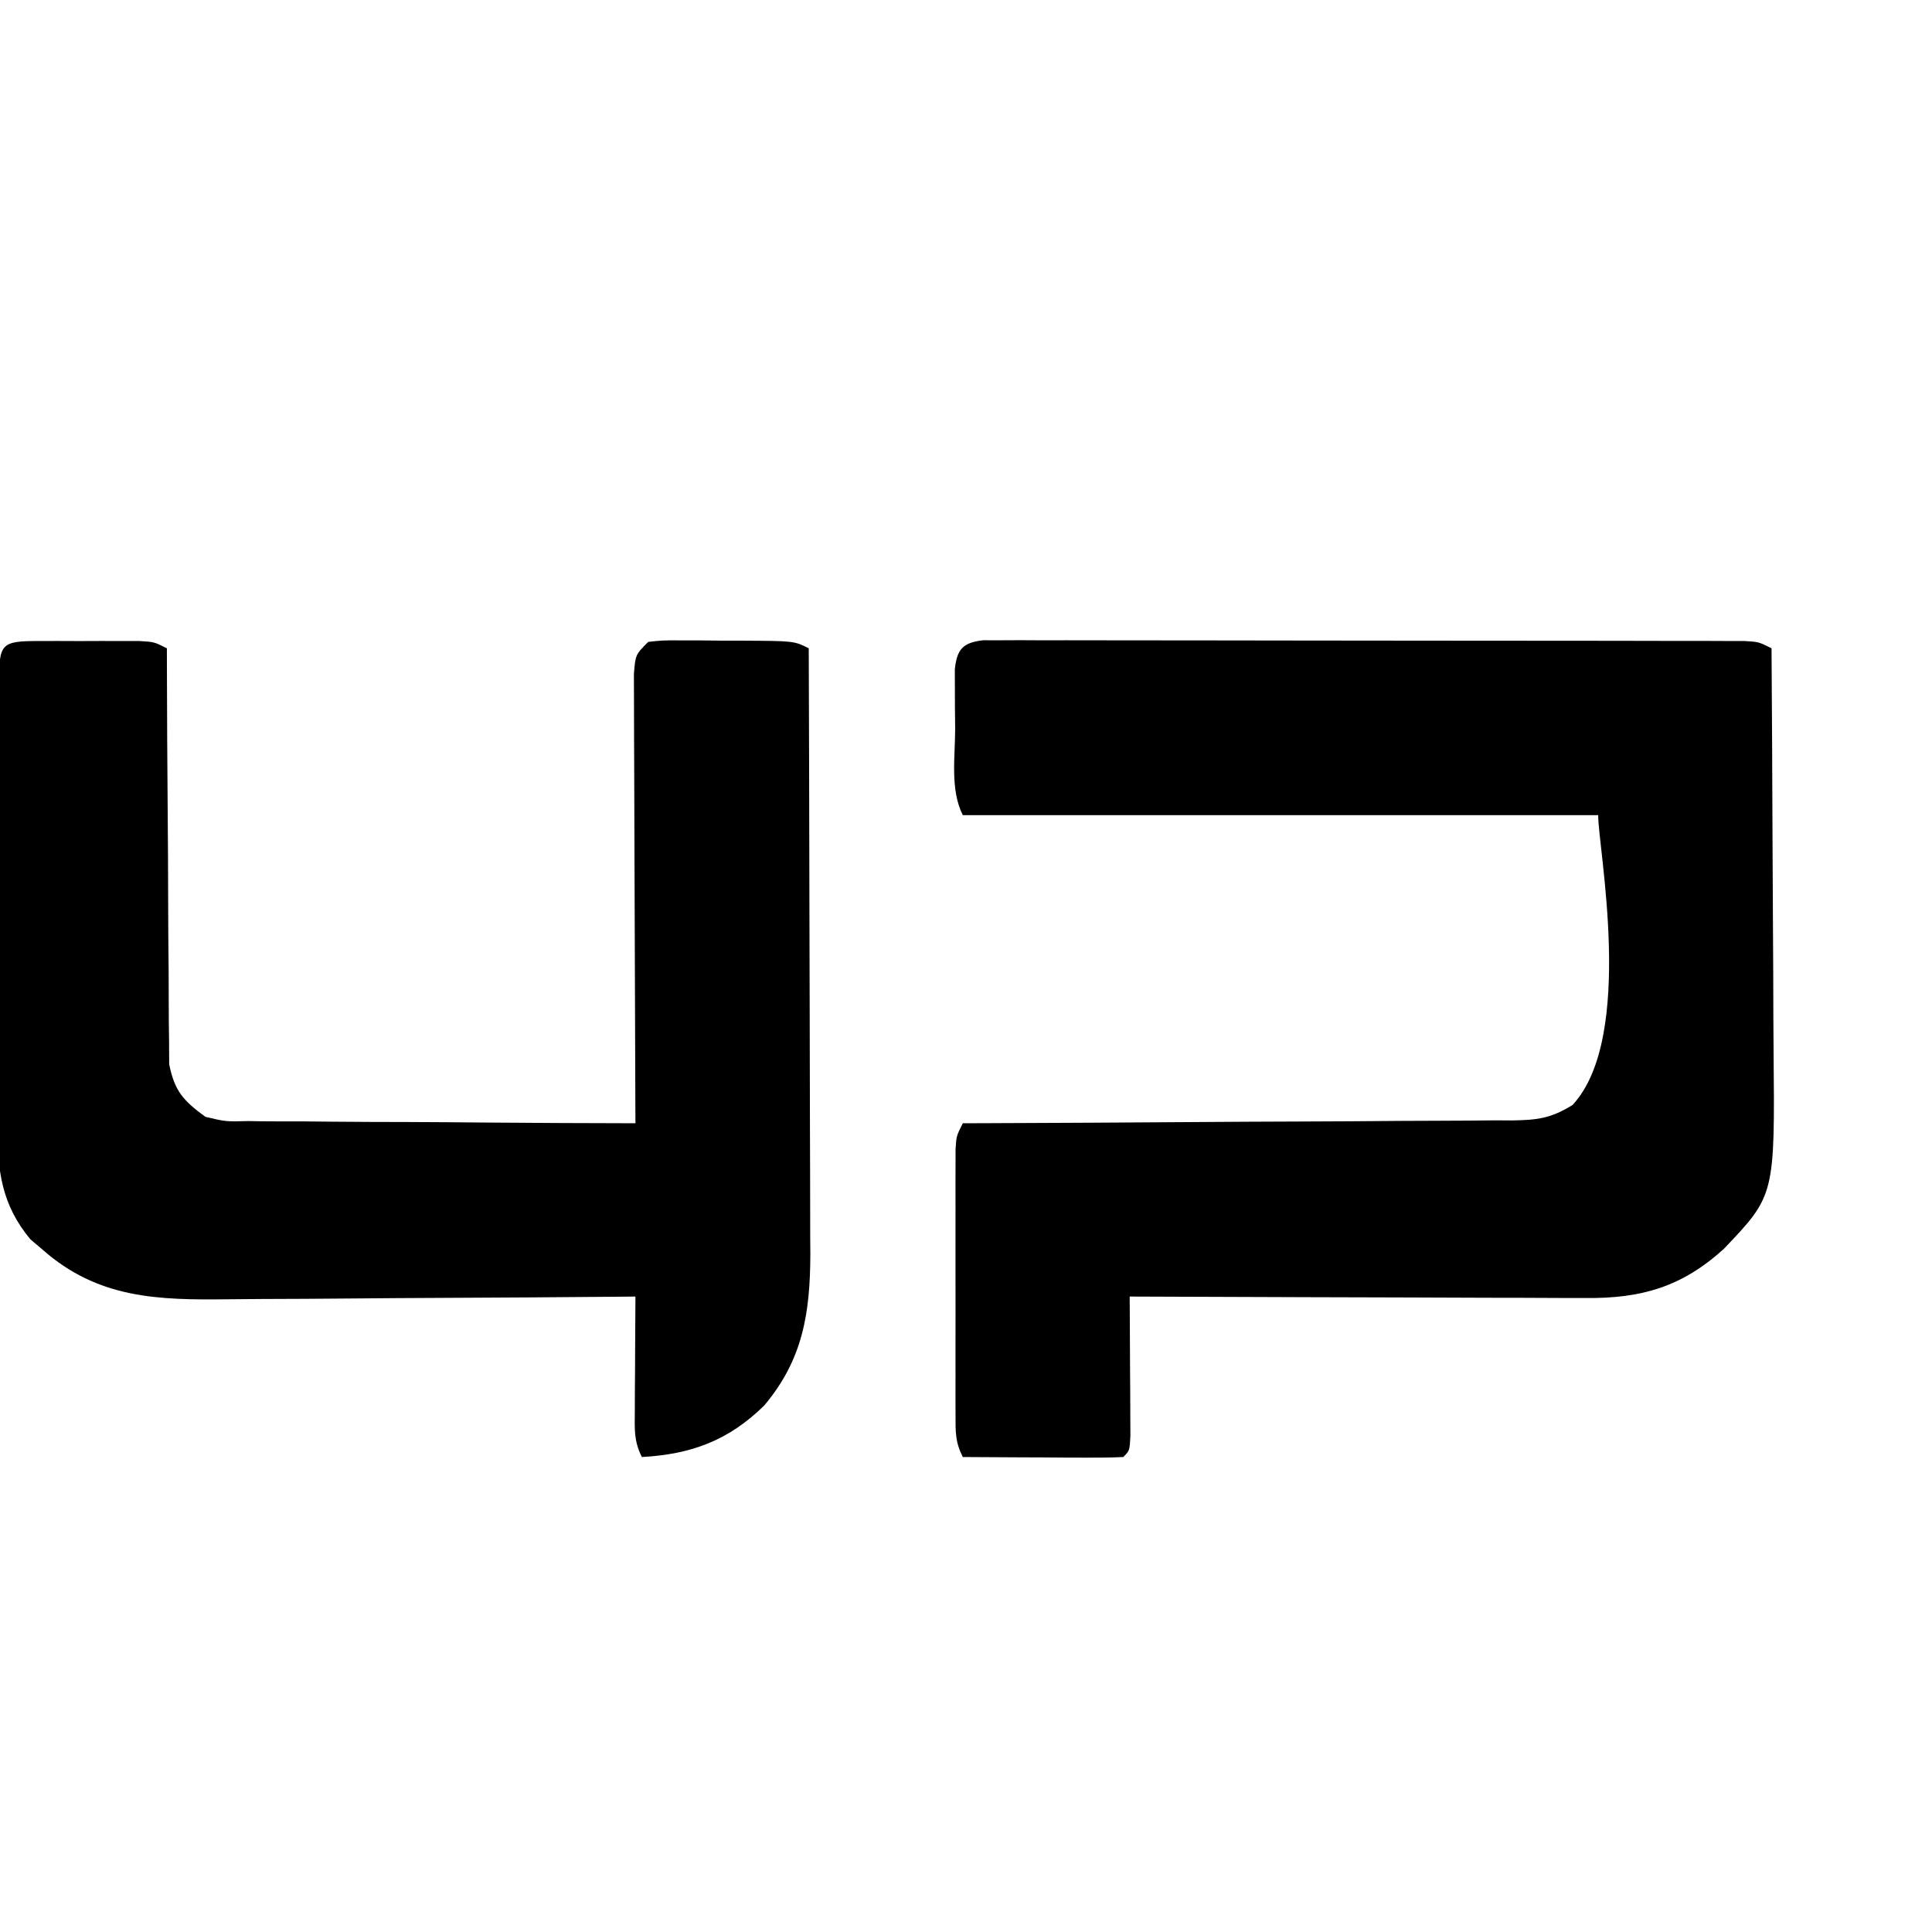
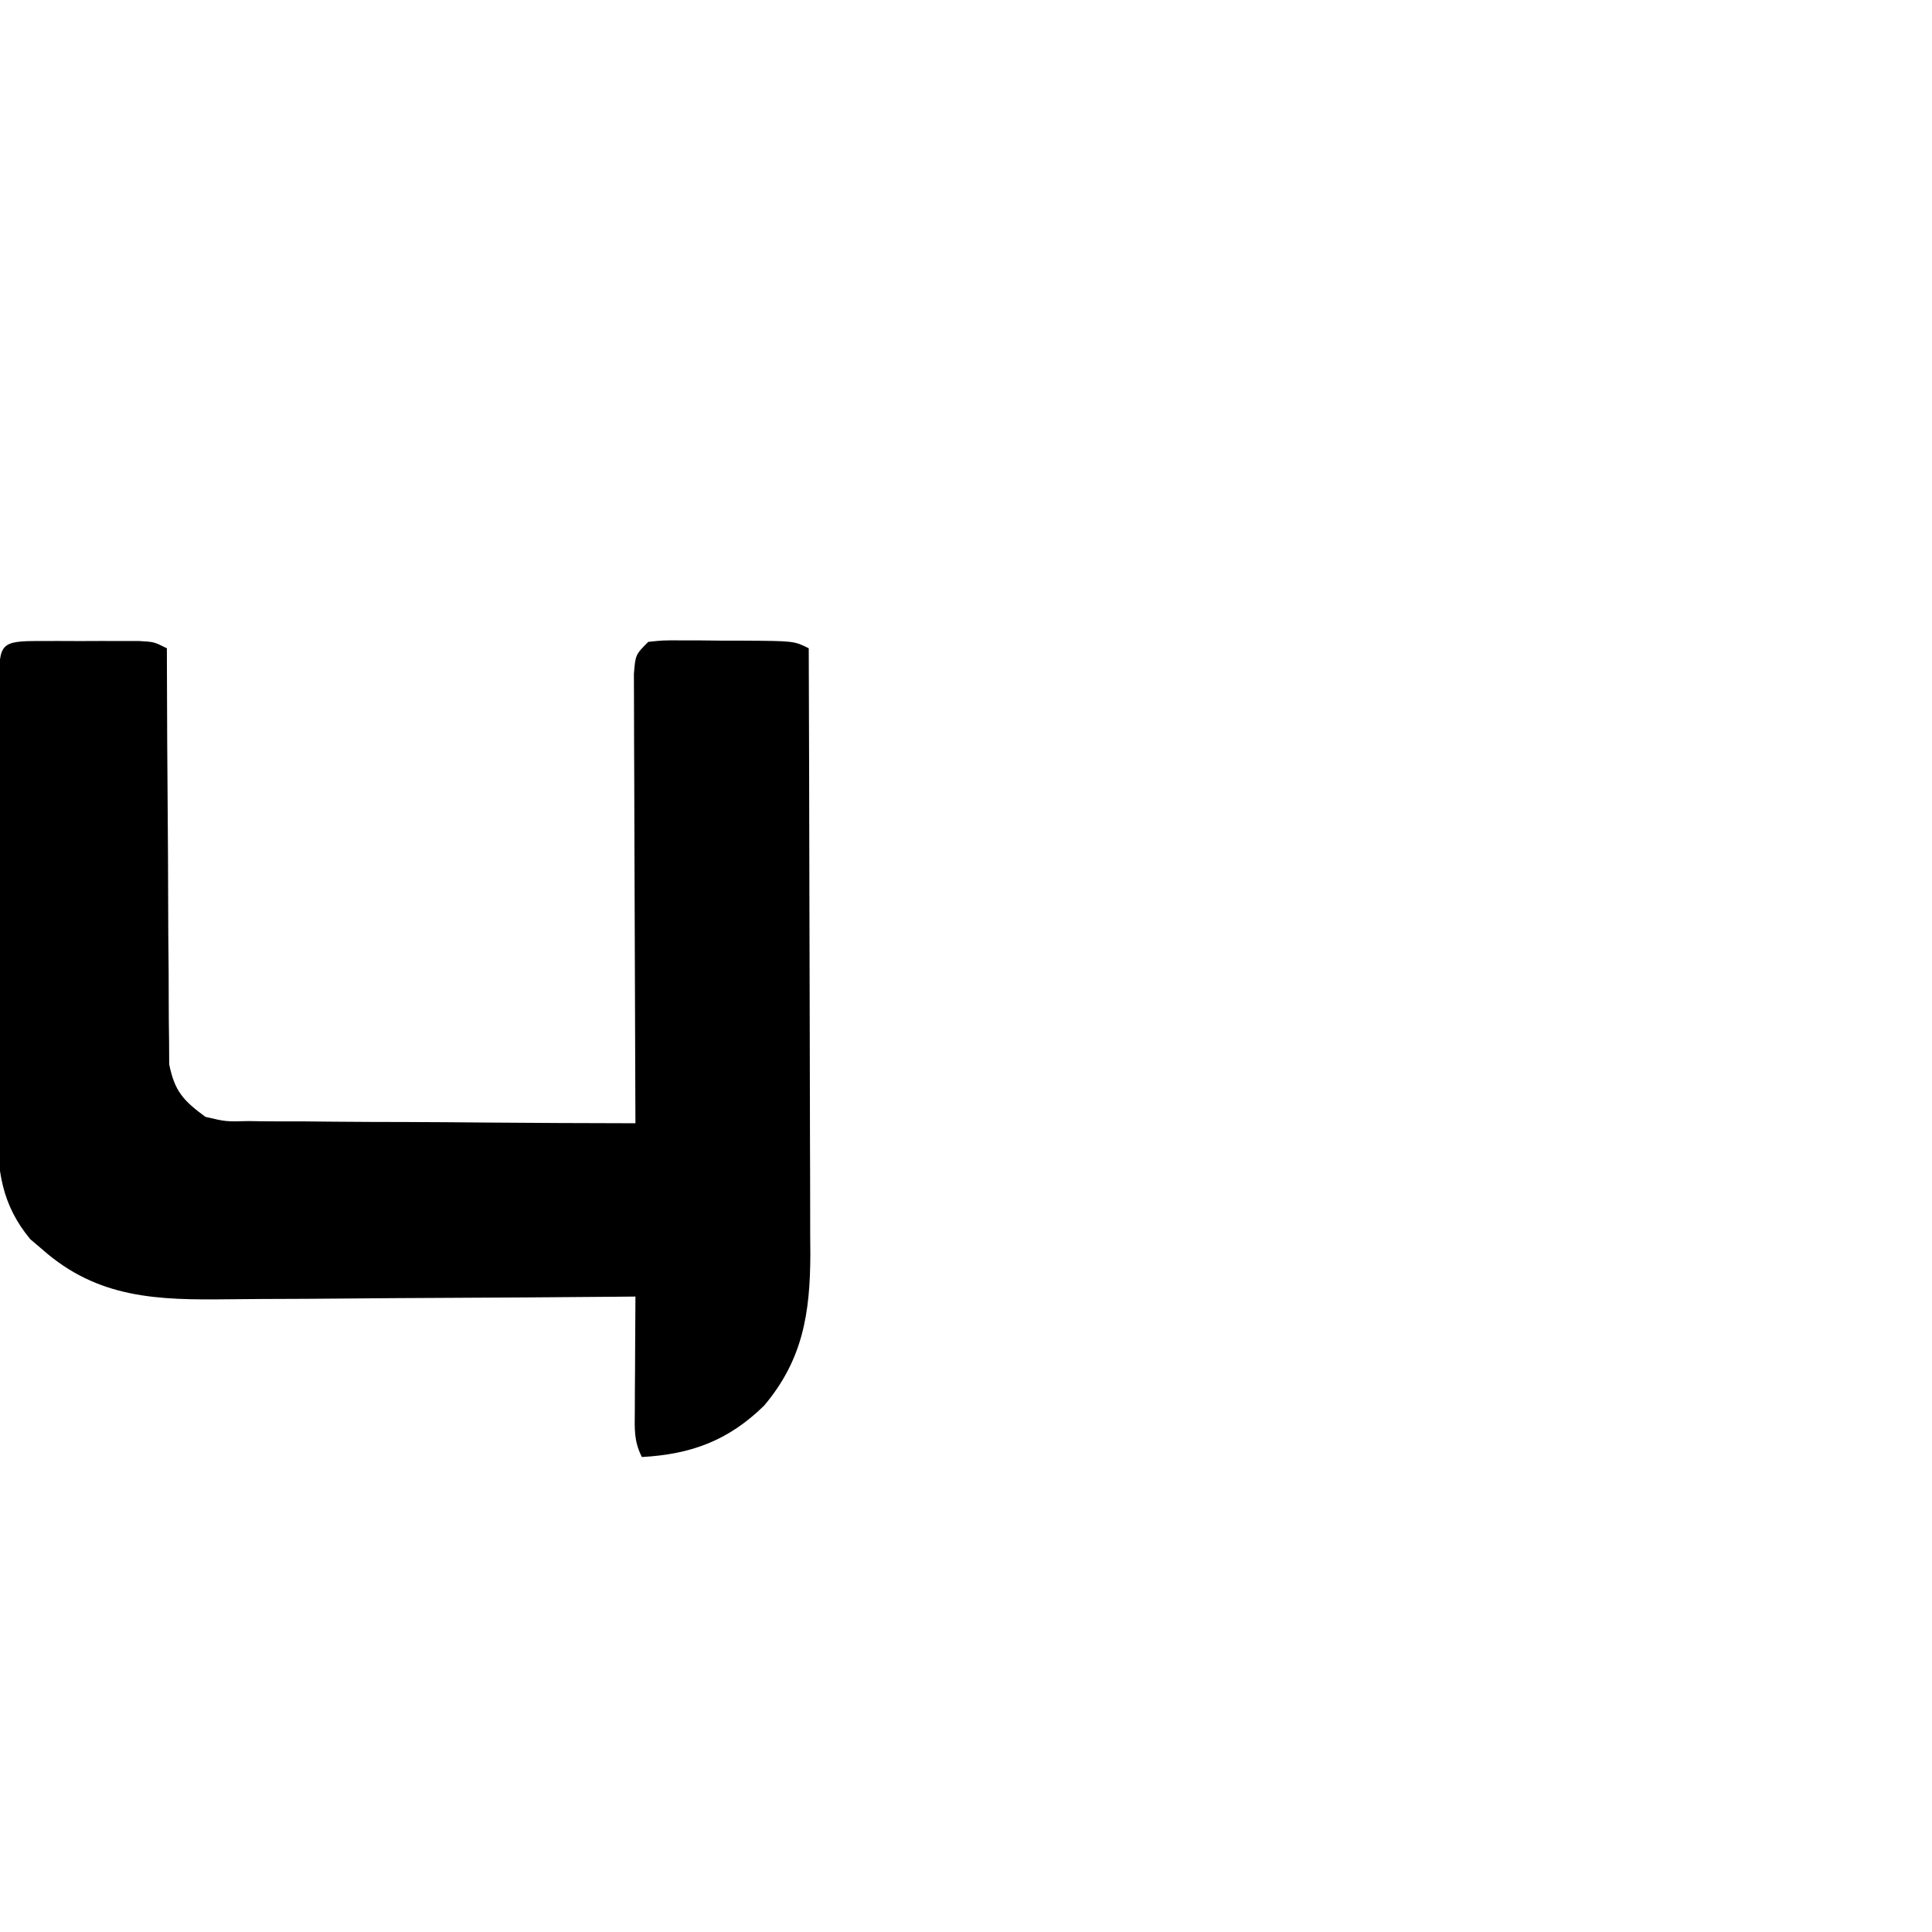
<svg xmlns="http://www.w3.org/2000/svg" version="1.1" width="301" height="301">
-   <path d="M0 0 C1.354 0.001 1.354 0.001 2.735 0.002 C4.287 -0.005 4.287 -0.005 5.871 -0.011 C7.581 -0.003 7.581 -0.003 9.325 0.006 C10.522 0.004 11.718 0.002 12.951 0 C16.239 -0.003 19.526 0.003 22.813 0.013 C26.248 0.022 29.684 0.02 33.12 0.02 C38.89 0.021 44.661 0.029 50.431 0.043 C57.108 0.059 63.784 0.064 70.461 0.063 C76.877 0.063 83.293 0.068 89.708 0.076 C92.442 0.08 95.176 0.081 97.909 0.082 C101.724 0.083 105.538 0.093 109.352 0.104 C110.492 0.103 111.632 0.103 112.806 0.102 C114.358 0.109 114.358 0.109 115.942 0.115 C117.296 0.118 117.296 0.118 118.677 0.12 C120.839 0.249 120.839 0.249 122.839 1.249 C122.908 11.246 122.961 21.243 122.994 31.241 C123.01 35.884 123.031 40.526 123.065 45.169 C123.098 49.656 123.115 54.143 123.123 58.63 C123.129 60.335 123.139 62.041 123.156 63.746 C123.364 86.473 123.364 86.473 115.444 94.784 C108.923 100.734 102.574 102.563 93.905 102.476 C93.134 102.476 92.363 102.477 91.568 102.477 C89.036 102.475 86.504 102.46 83.971 102.444 C82.209 102.44 80.446 102.438 78.683 102.436 C74.057 102.428 69.431 102.408 64.805 102.386 C60.079 102.366 55.353 102.357 50.628 102.347 C41.365 102.325 32.102 102.291 22.839 102.249 C22.846 103.332 22.846 103.332 22.854 104.436 C22.875 107.686 22.888 110.936 22.901 114.186 C22.909 115.323 22.918 116.459 22.926 117.63 C22.931 119.249 22.931 119.249 22.936 120.901 C22.944 122.402 22.944 122.402 22.952 123.932 C22.839 126.249 22.839 126.249 21.839 127.249 C19.985 127.336 18.128 127.356 16.272 127.347 C15.147 127.343 14.023 127.34 12.864 127.337 C11.68 127.328 10.496 127.32 9.276 127.311 C8.088 127.307 6.9 127.302 5.676 127.298 C2.73 127.286 -0.215 127.269 -3.161 127.249 C-4.365 124.842 -4.288 123.334 -4.291 120.647 C-4.294 119.693 -4.297 118.739 -4.3 117.755 C-4.298 116.722 -4.296 115.689 -4.294 114.624 C-4.295 113.566 -4.296 112.508 -4.297 111.418 C-4.298 109.179 -4.296 106.939 -4.292 104.7 C-4.286 101.263 -4.292 97.826 -4.298 94.39 C-4.298 92.218 -4.296 90.046 -4.294 87.874 C-4.297 86.324 -4.297 86.324 -4.3 84.743 C-4.297 83.788 -4.294 82.834 -4.291 81.85 C-4.29 81.008 -4.289 80.166 -4.288 79.298 C-4.161 77.249 -4.161 77.249 -3.161 75.249 C-1.449 75.243 -1.449 75.243 0.298 75.238 C11.054 75.201 21.81 75.143 32.565 75.065 C38.095 75.025 43.625 74.993 49.155 74.978 C54.491 74.963 59.827 74.928 65.163 74.881 C67.2 74.866 69.236 74.858 71.272 74.857 C74.124 74.855 76.974 74.828 79.826 74.795 C81.089 74.802 81.089 74.802 82.378 74.81 C86.348 74.739 88.383 74.529 91.839 72.402 C101.708 61.772 95.722 31.897 95.839 27.249 C63.169 27.249 30.499 27.249 -3.161 27.249 C-5.163 23.246 -4.346 18.15 -4.349 13.749 C-4.361 12.678 -4.373 11.606 -4.386 10.503 C-4.388 9.481 -4.39 8.458 -4.392 7.405 C-4.396 6.465 -4.4 5.524 -4.404 4.556 C-4.073 1.406 -3.175 0.366 0 0 Z " fill="#000000" transform="translate(153.161,99.751)" />
  <path d="M0 0 C1.025 -0.001 2.051 -0.003 3.107 -0.004 C4.727 0.002 4.727 0.002 6.379 0.008 C7.455 0.004 8.53 0 9.639 -0.004 C11.179 -0.002 11.179 -0.002 12.75 0 C13.697 0.001 14.643 0.002 15.619 0.003 C17.941 0.133 17.941 0.133 19.941 1.133 C19.943 1.974 19.944 2.814 19.946 3.681 C19.964 11.611 20.005 19.542 20.073 27.472 C20.108 31.549 20.133 35.626 20.137 39.703 C20.141 43.639 20.17 47.574 20.215 51.51 C20.228 53.01 20.232 54.511 20.228 56.011 C20.223 58.116 20.249 60.218 20.282 62.323 C20.289 63.52 20.295 64.717 20.302 65.95 C21.146 70.15 22.511 71.612 25.941 74.133 C29.135 74.888 29.135 74.888 32.659 74.792 C33.314 74.803 33.968 74.813 34.642 74.824 C36.79 74.853 38.937 74.846 41.086 74.84 C42.581 74.853 44.076 74.868 45.571 74.886 C49.495 74.925 53.419 74.936 57.343 74.94 C61.352 74.949 65.361 74.986 69.369 75.021 C77.227 75.086 85.084 75.119 92.941 75.133 C92.937 74.223 92.933 73.313 92.928 72.375 C92.888 63.811 92.857 55.247 92.838 46.682 C92.827 42.279 92.813 37.876 92.791 33.473 C92.769 29.226 92.757 24.979 92.752 20.732 C92.748 19.109 92.741 17.486 92.73 15.864 C92.715 13.596 92.713 11.329 92.714 9.061 C92.71 7.769 92.705 6.476 92.701 5.145 C92.941 2.133 92.941 2.133 94.941 0.133 C97.248 -0.11 97.248 -0.11 100.098 -0.098 C101.12 -0.096 102.142 -0.094 103.195 -0.092 C104.267 -0.08 105.338 -0.067 106.441 -0.055 C107.513 -0.054 108.584 -0.053 109.688 -0.053 C117.661 -0.007 117.661 -0.007 119.941 1.133 C119.988 14.277 120.023 27.42 120.045 40.564 C120.055 46.668 120.07 52.771 120.092 58.875 C120.114 64.769 120.126 70.662 120.131 76.556 C120.135 78.801 120.142 81.046 120.153 83.291 C120.167 86.444 120.169 89.596 120.168 92.748 C120.176 93.669 120.183 94.591 120.19 95.54 C120.161 104.727 119.019 111.969 112.996 119.117 C107.438 124.569 101.608 126.715 93.941 127.133 C92.663 124.576 92.828 122.765 92.844 119.906 C92.849 118.359 92.849 118.359 92.854 116.781 C92.866 115.161 92.866 115.161 92.879 113.508 C92.883 112.42 92.888 111.332 92.893 110.211 C92.904 107.518 92.921 104.826 92.941 102.133 C91.972 102.142 91.002 102.151 90.003 102.16 C80.838 102.241 71.672 102.301 62.507 102.34 C57.795 102.361 53.084 102.389 48.373 102.435 C43.821 102.478 39.27 102.502 34.718 102.512 C32.986 102.52 31.255 102.534 29.523 102.556 C18.528 102.688 9.21 102.461 0.566 94.82 C-0.373 94.022 -0.373 94.022 -1.332 93.207 C-5.806 87.833 -6.498 82.455 -6.415 75.735 C-6.417 74.926 -6.419 74.117 -6.421 73.283 C-6.424 70.631 -6.406 67.98 -6.387 65.328 C-6.384 63.48 -6.382 61.631 -6.381 59.783 C-6.376 55.921 -6.362 52.06 -6.34 48.198 C-6.311 43.238 -6.301 38.278 -6.296 33.318 C-6.292 29.507 -6.282 25.697 -6.27 21.886 C-6.265 20.056 -6.26 18.226 -6.256 16.396 C-6.249 13.849 -6.236 11.302 -6.22 8.754 C-6.219 7.993 -6.217 7.231 -6.216 6.447 C-6.166 0.412 -5.966 0.007 0 0 Z " fill="#000000" transform="translate(6.059,99.867)" />
</svg>